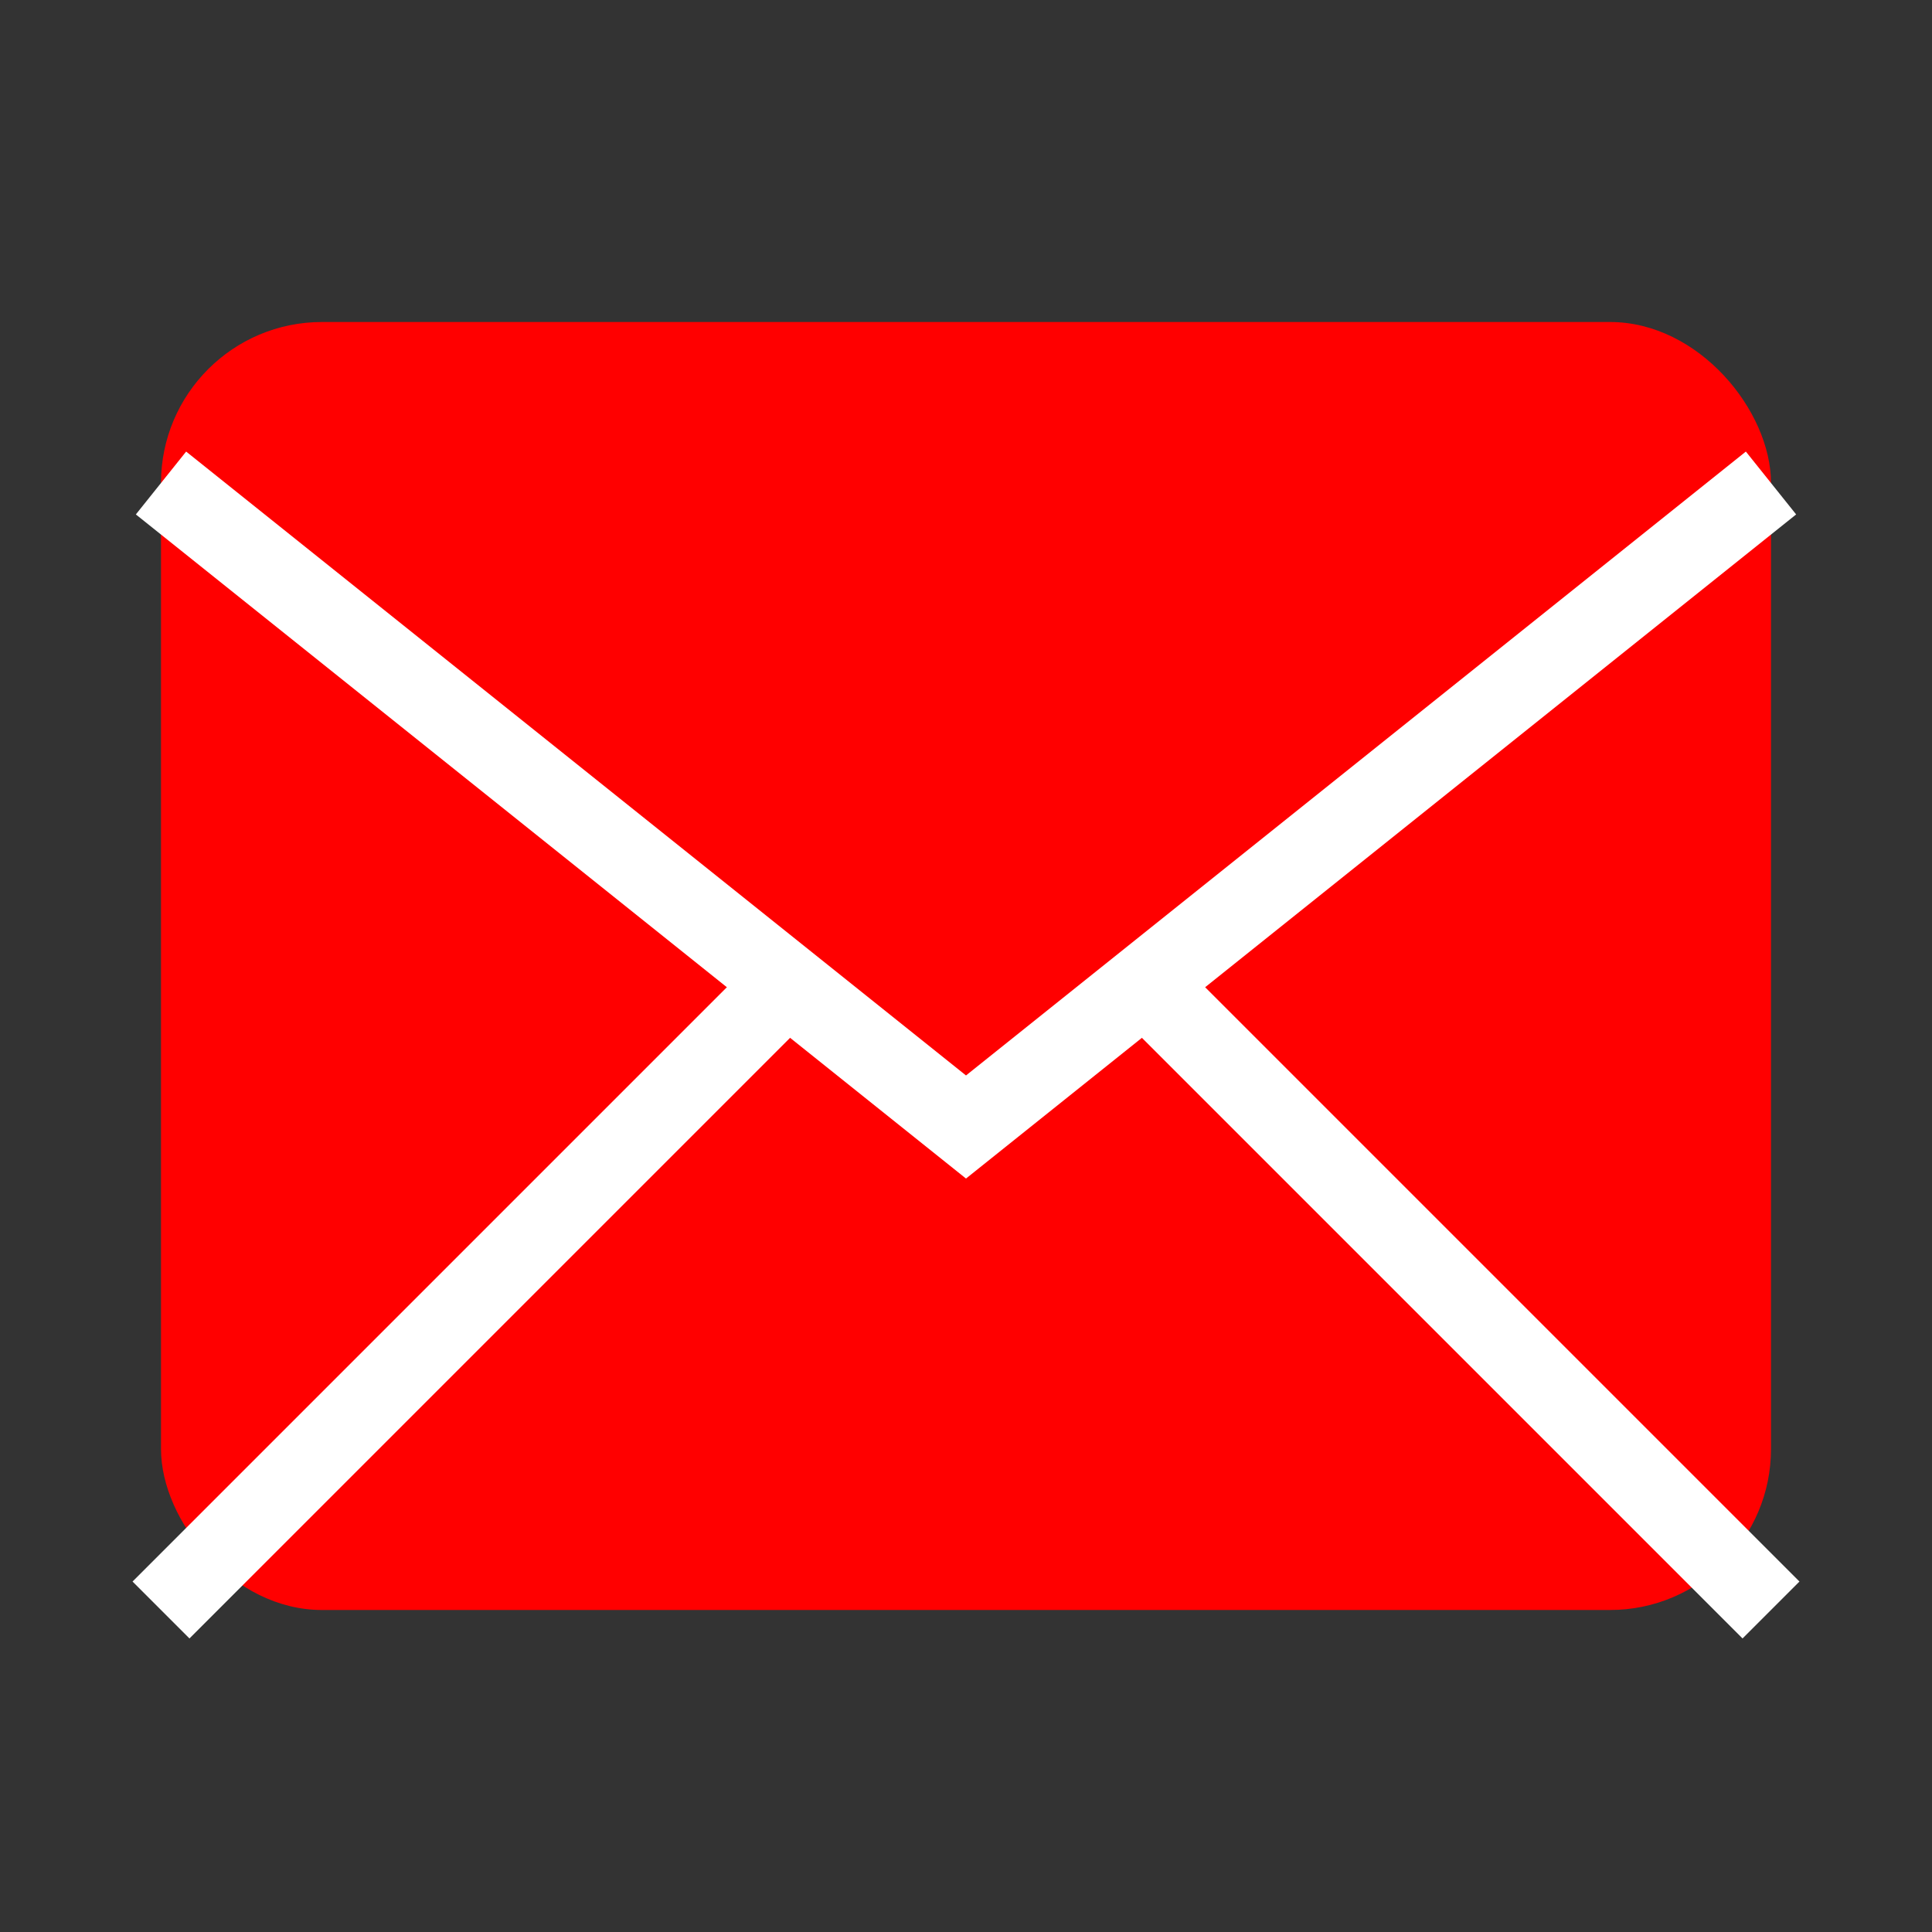
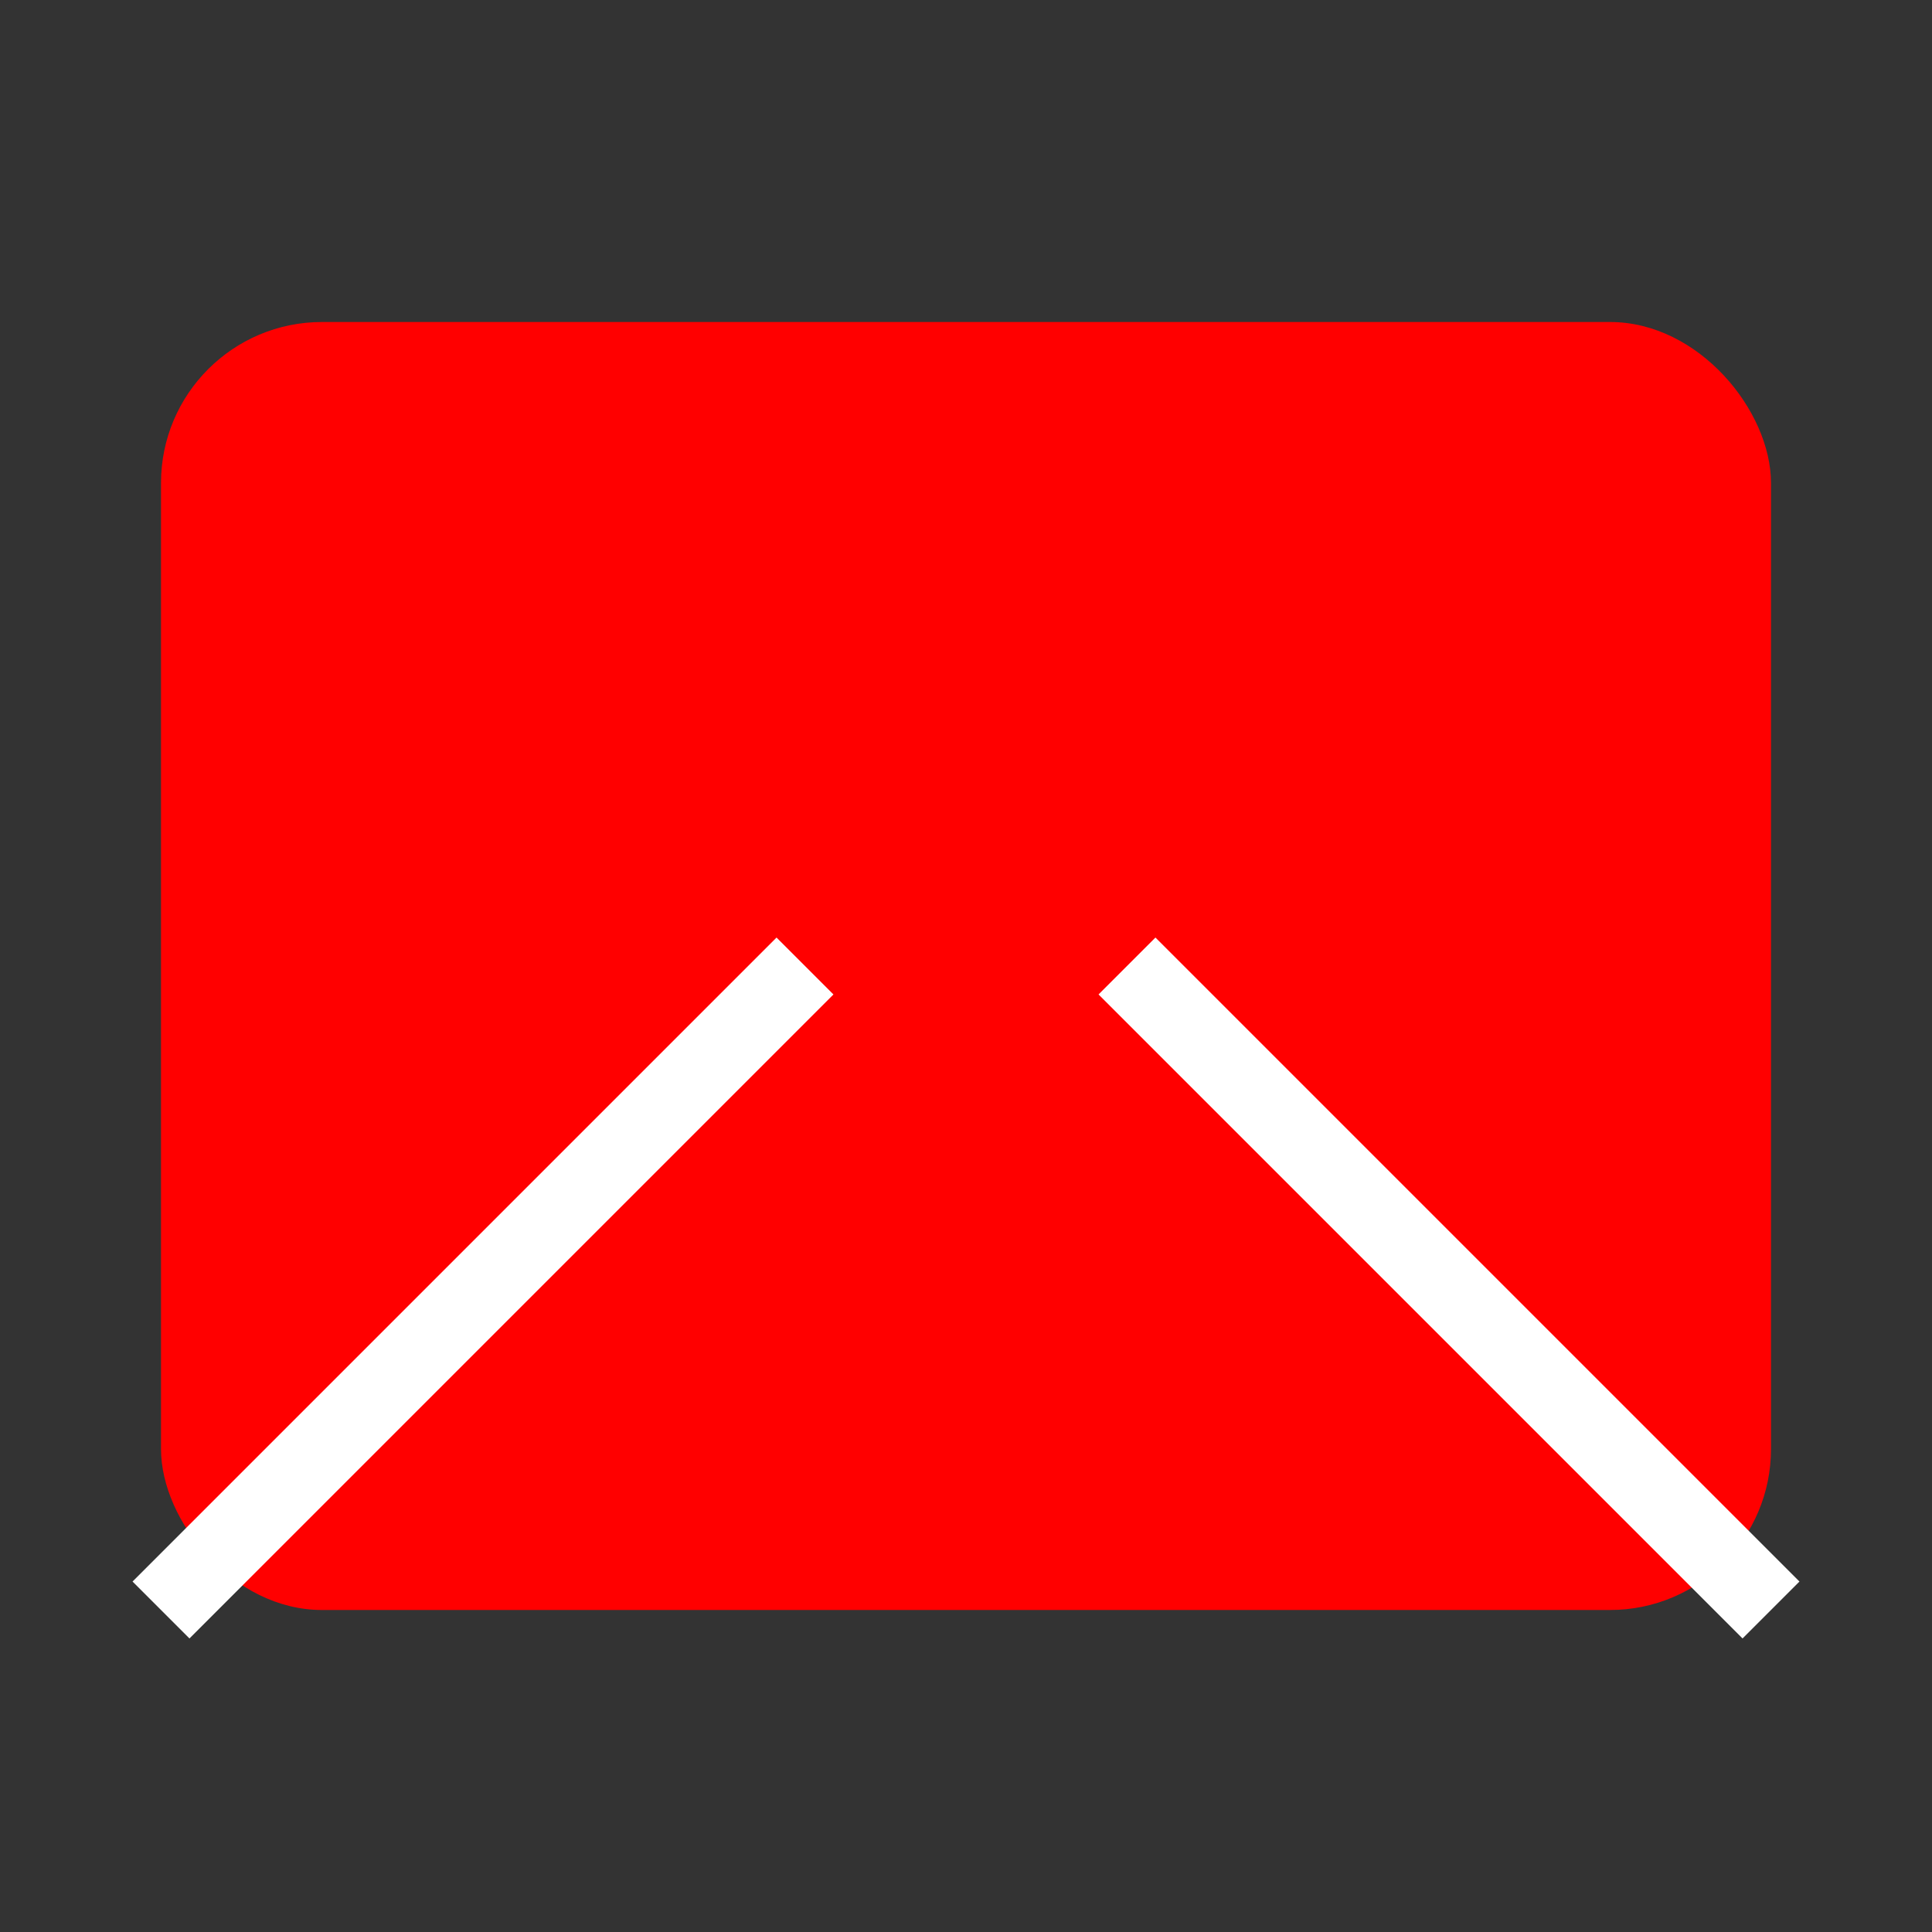
<svg xmlns="http://www.w3.org/2000/svg" width="48" height="48" viewBox="0 0 48 48" fill="none">
  <rect x="0" y="0" width="48" height="48" fill="#333333" stroke="none" />
  <rect x="4" y="8" width="40" height="32" rx="4" fill="#FF0000" />
-   <path d="M4 12l20 16 20-16" stroke="#FFFFFF" stroke-width="2" />
  <path d="M4 40l16-16M44 40L28 24" stroke="#FFFFFF" stroke-width="2" />
</svg>